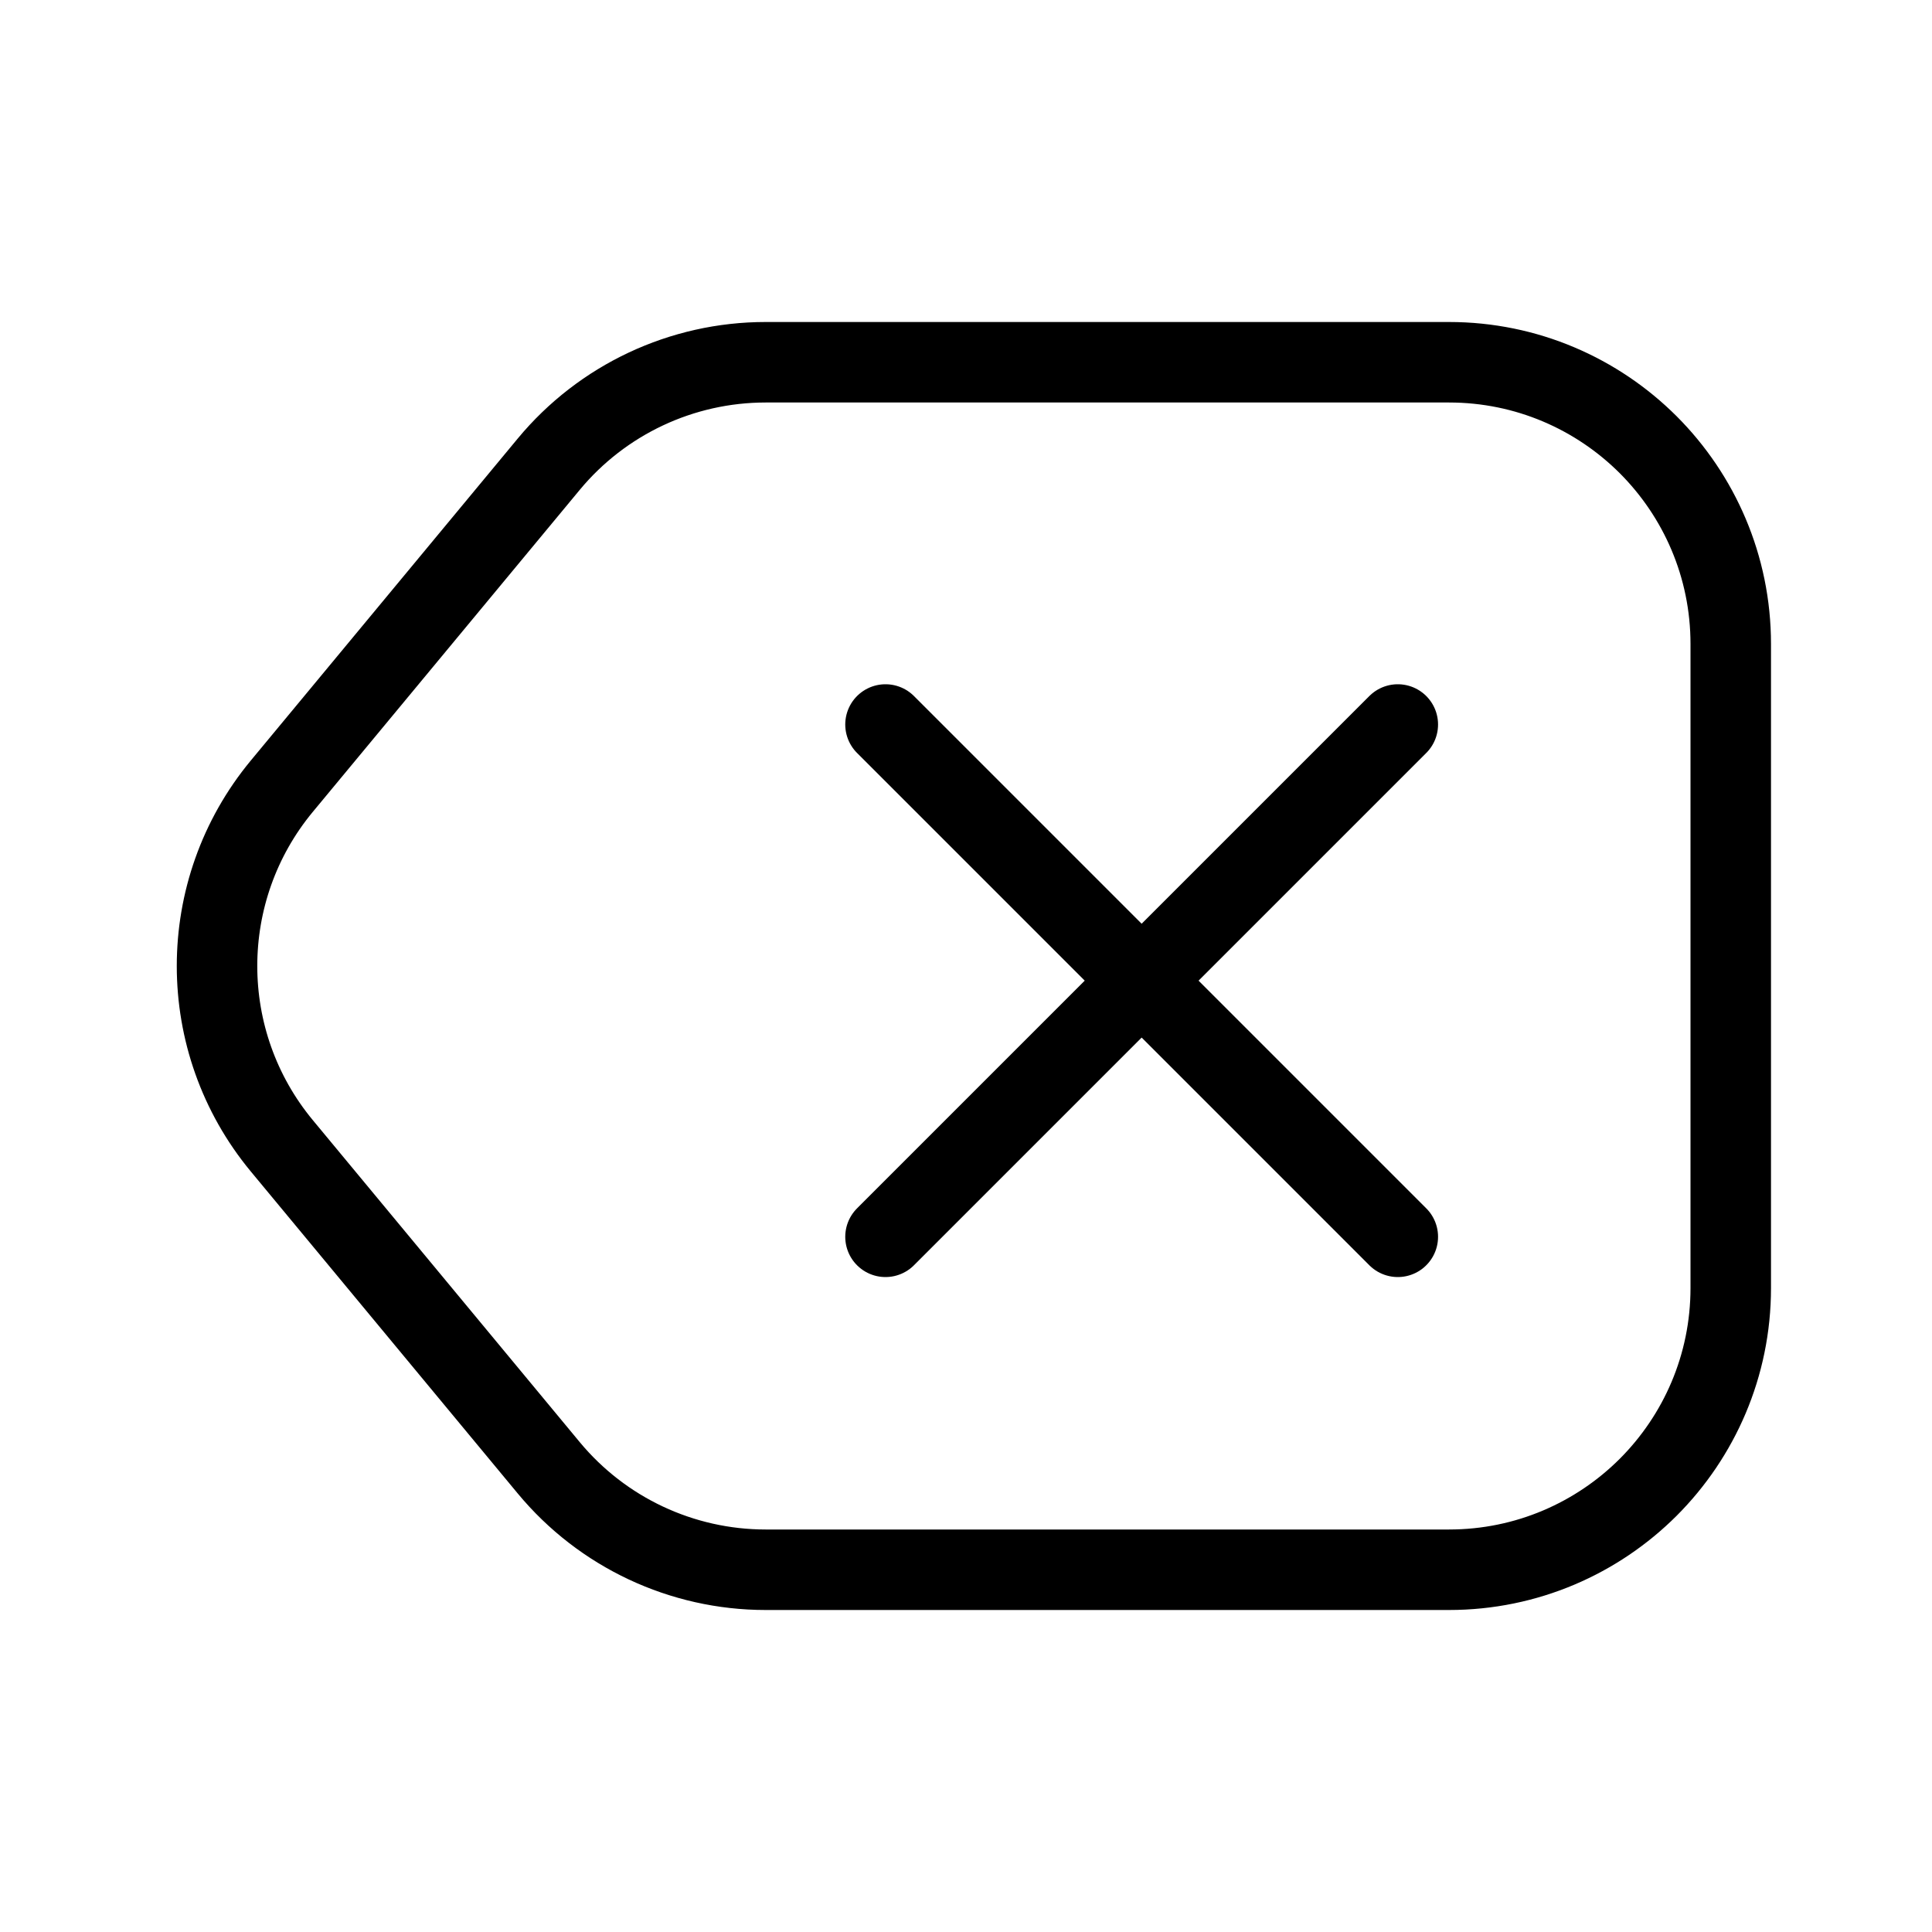
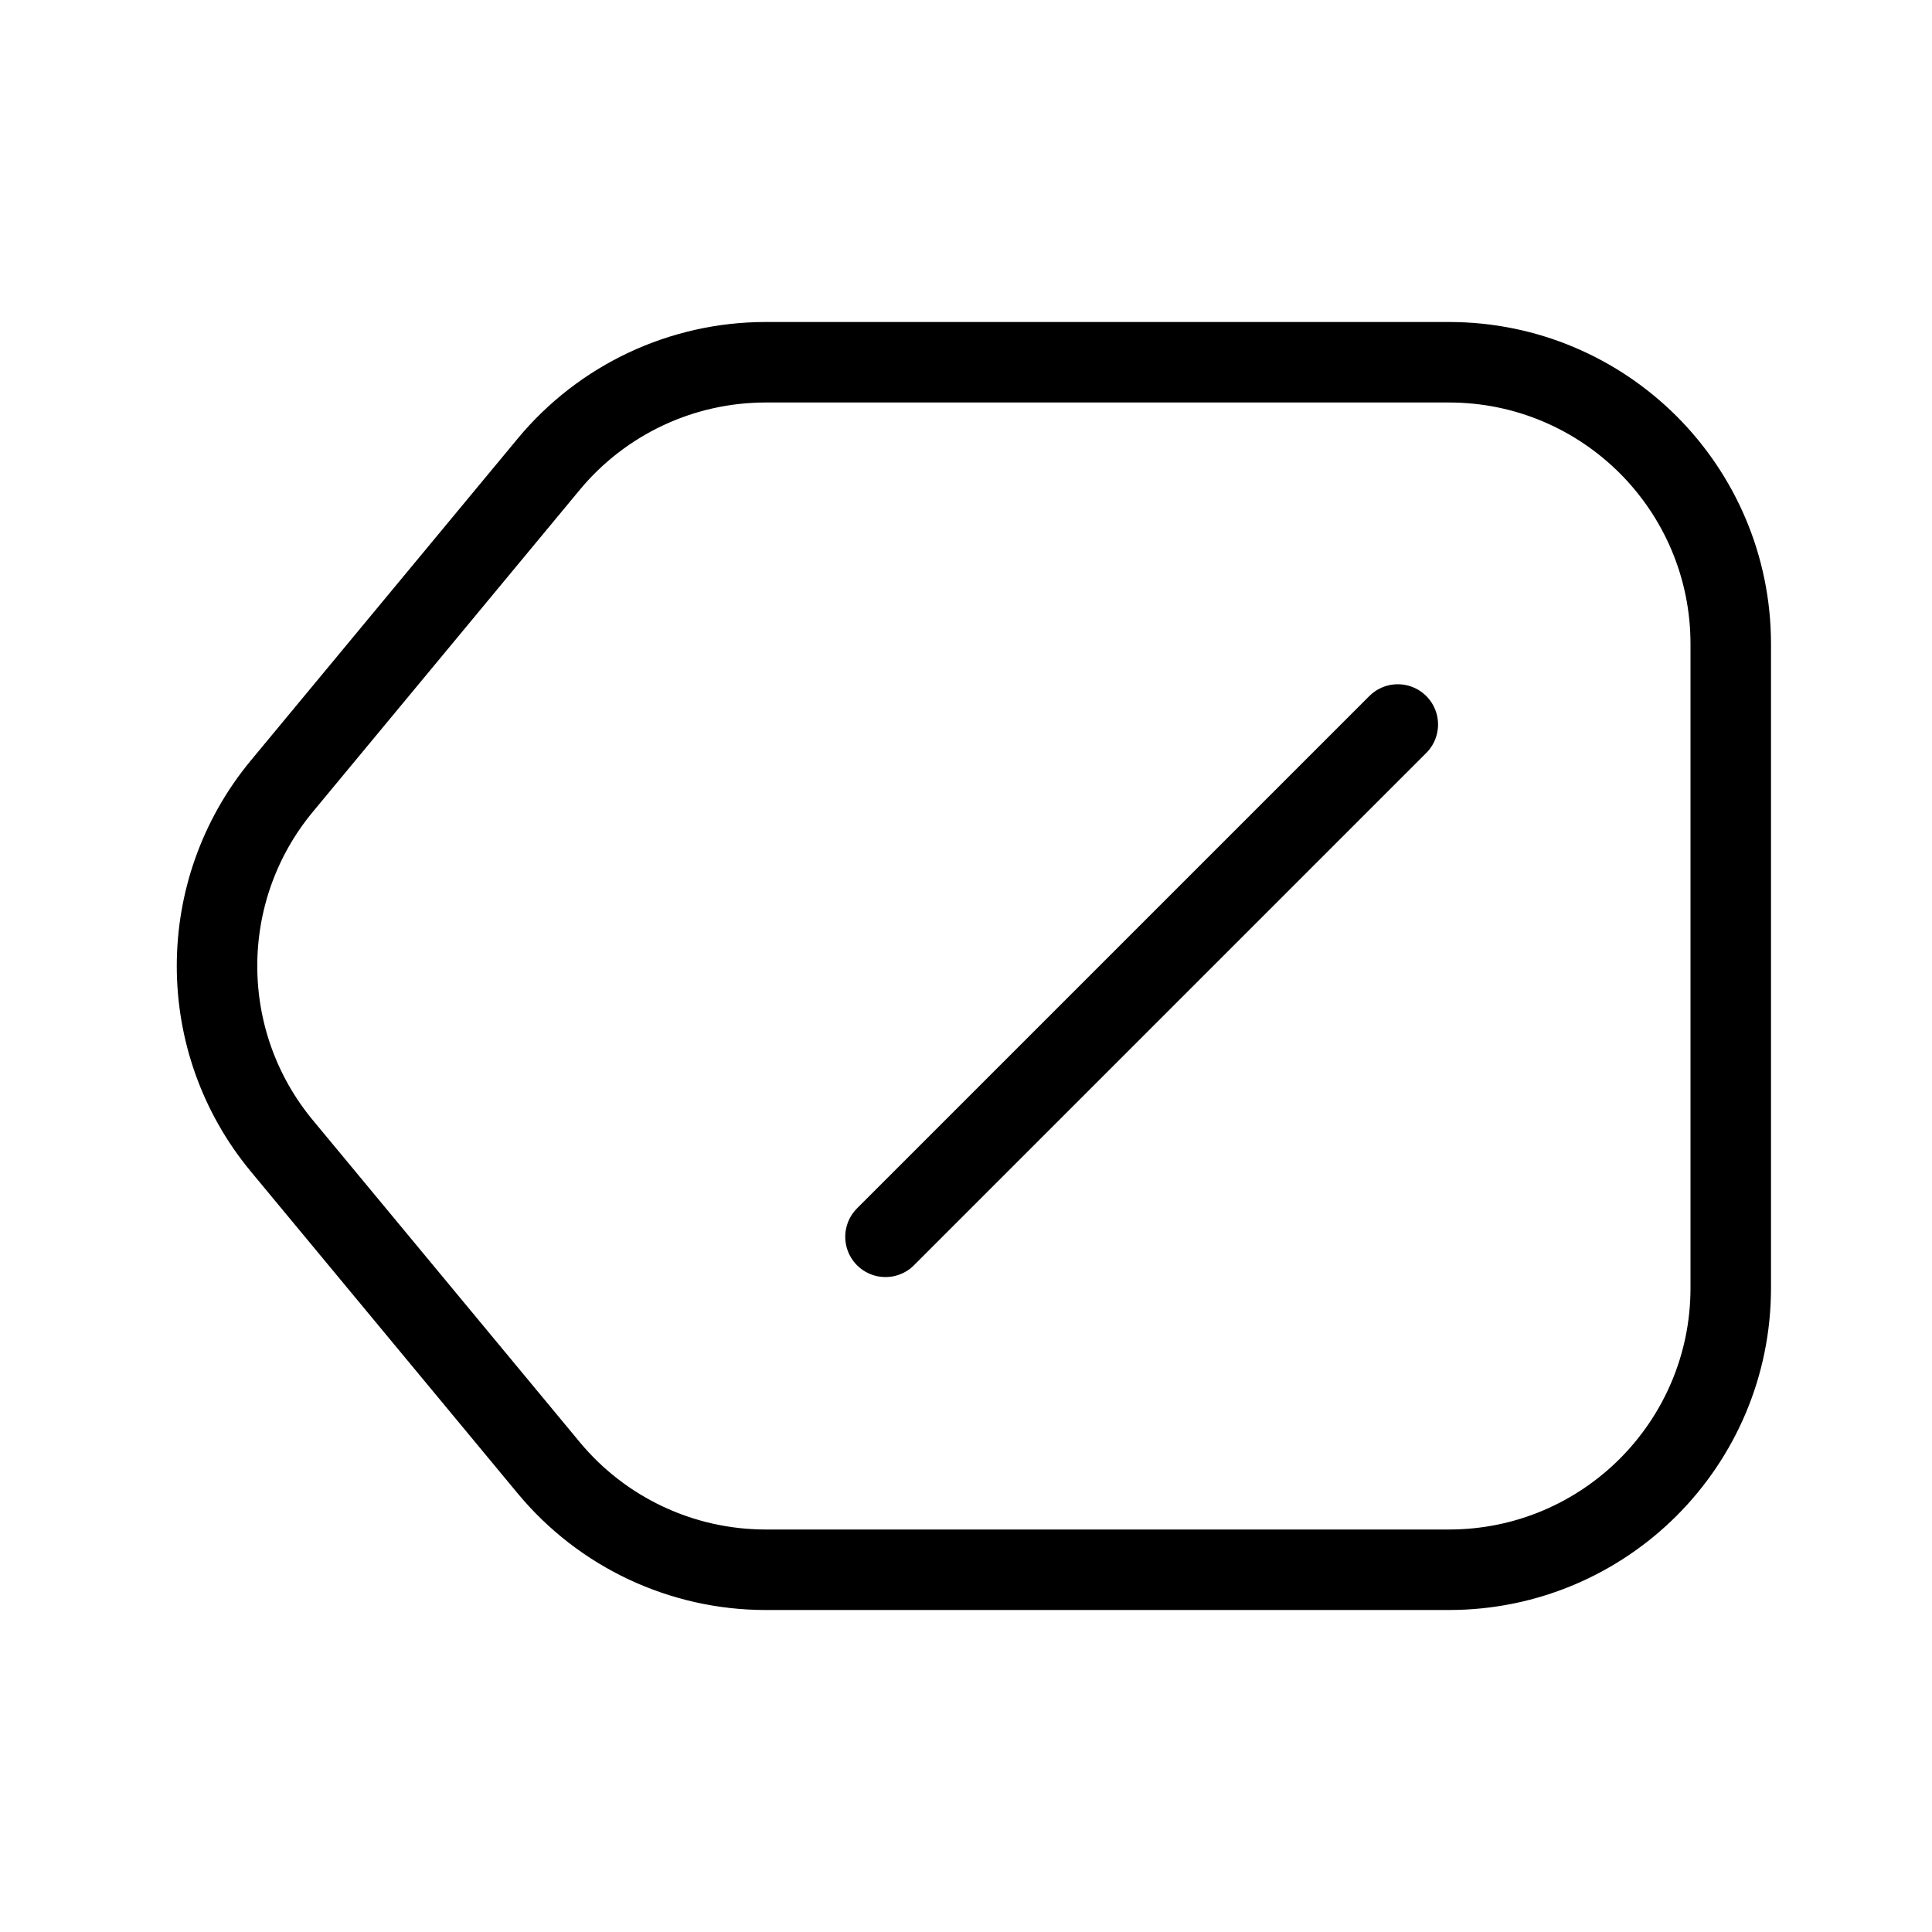
<svg xmlns="http://www.w3.org/2000/svg" width="24px" height="24px" viewBox="0 0 24 24" version="1.1">
  <title>keyboard_btn_delet</title>
  <desc>Created with Sketch.</desc>
  <g id="keyboard_btn_delet" stroke="none" stroke-width="1" fill="none" fill-rule="evenodd">
    <path d="M20.475,18.475 C19.841,19.108 18.966,19.5 18,19.5 L9.511,19.5 C8.47,19.5 7.482,19.036 6.817,18.234 L3.501,14.234 C2.964,13.586 2.696,12.793 2.696,12 C2.696,11.207 2.964,10.414 3.501,9.766 L6.817,5.766 C7.482,4.964 8.47,4.5 9.511,4.5 L18,4.5 C18.966,4.5 19.841,4.892 20.475,5.525 C21.108,6.159 21.5,7.034 21.5,8 L21.5,16 C21.5,16.966 21.108,17.841 20.475,18.475 Z" id="Rectangle-Copy" stroke="#000000" />
    <line x1="17.364" y1="9" x2="11" y2="15.364" id="Stroke-3-Copy" stroke="#000000" stroke-linecap="round" stroke-linejoin="round" />
-     <line x1="11" y1="9" x2="17.364" y2="15.364" id="Stroke-5-Copy" stroke="#000000" stroke-linecap="round" stroke-linejoin="round" />
  </g>
</svg>